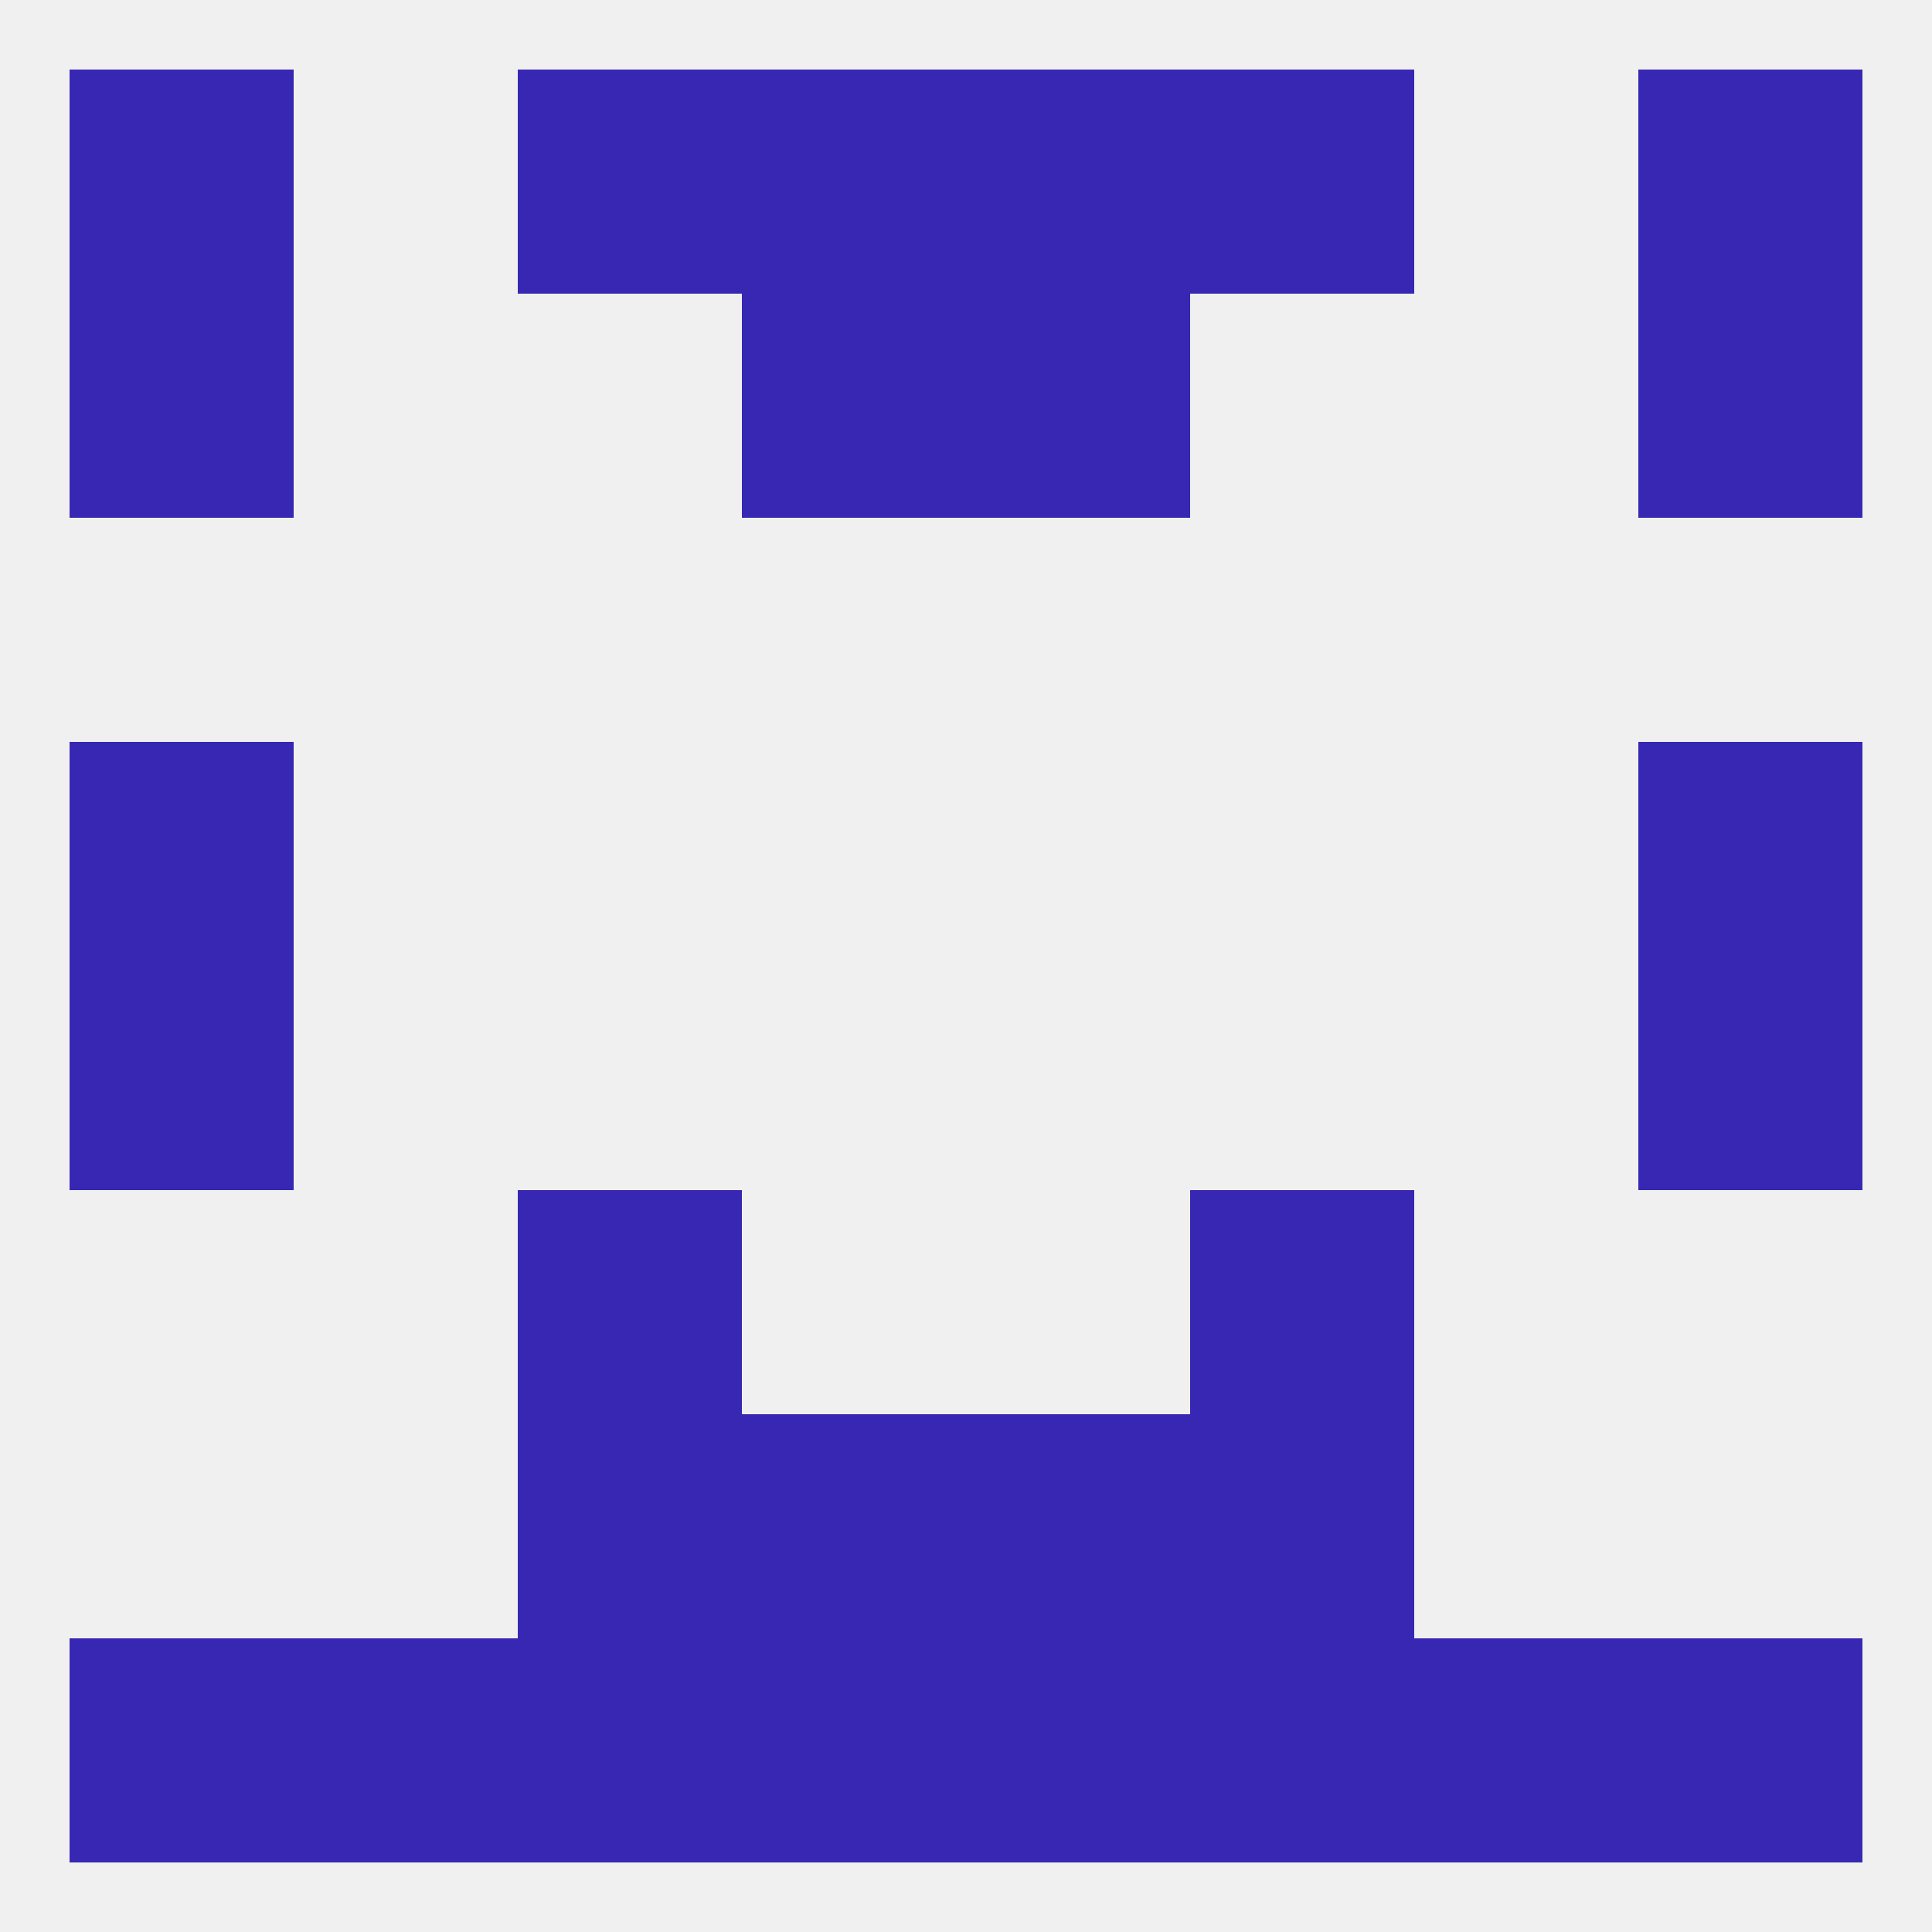
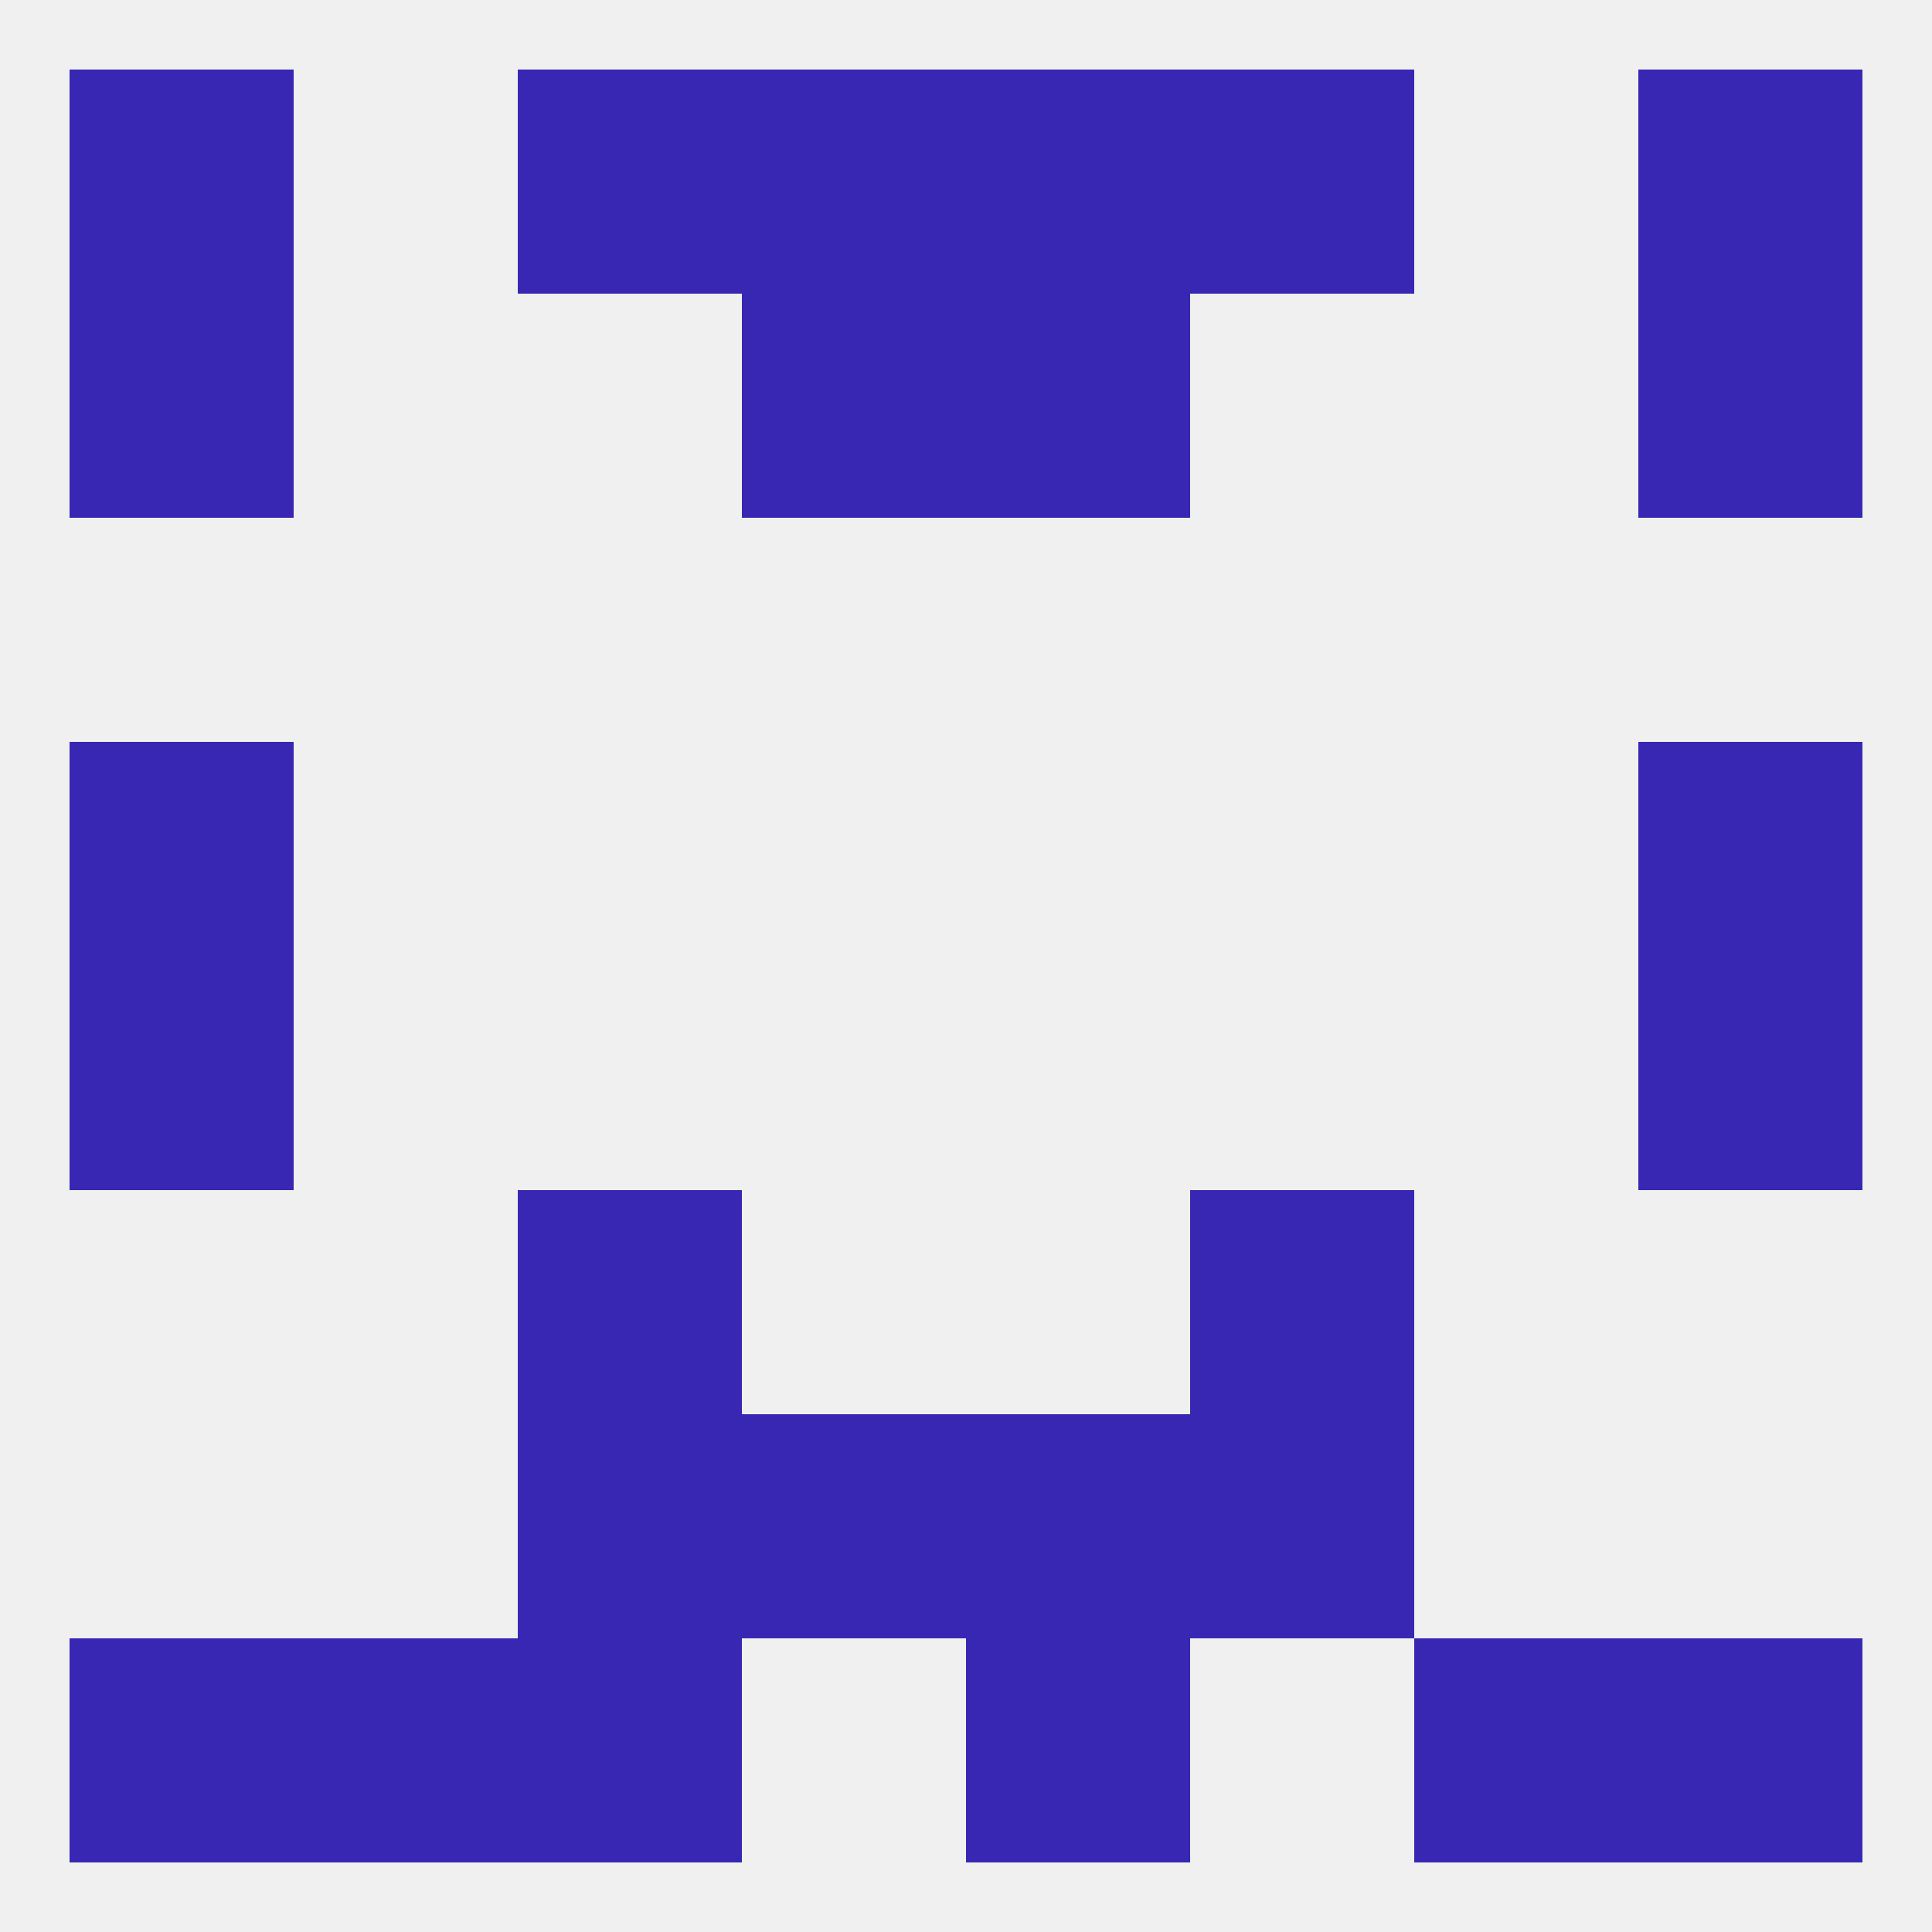
<svg xmlns="http://www.w3.org/2000/svg" version="1.1" baseprofile="full" width="250" height="250" viewBox="0 0 250 250">
  <rect width="100%" height="100%" fill="rgba(240,240,240,255)" />
  <rect x="96" y="9" width="29" height="29" fill="rgba(55,39,179,255)" />
  <rect x="125" y="9" width="29" height="29" fill="rgba(55,39,179,255)" />
  <rect x="9" y="9" width="29" height="29" fill="rgba(55,39,179,255)" />
  <rect x="212" y="9" width="29" height="29" fill="rgba(55,39,179,255)" />
  <rect x="67" y="9" width="29" height="29" fill="rgba(55,39,179,255)" />
  <rect x="154" y="9" width="29" height="29" fill="rgba(55,39,179,255)" />
  <rect x="125" y="212" width="29" height="29" fill="rgba(55,39,179,255)" />
-   <rect x="154" y="212" width="29" height="29" fill="rgba(55,39,179,255)" />
  <rect x="9" y="212" width="29" height="29" fill="rgba(55,39,179,255)" />
  <rect x="212" y="212" width="29" height="29" fill="rgba(55,39,179,255)" />
-   <rect x="96" y="212" width="29" height="29" fill="rgba(55,39,179,255)" />
  <rect x="67" y="212" width="29" height="29" fill="rgba(55,39,179,255)" />
  <rect x="38" y="212" width="29" height="29" fill="rgba(55,39,179,255)" />
  <rect x="183" y="212" width="29" height="29" fill="rgba(55,39,179,255)" />
  <rect x="67" y="183" width="29" height="29" fill="rgba(55,39,179,255)" />
  <rect x="154" y="183" width="29" height="29" fill="rgba(55,39,179,255)" />
  <rect x="96" y="183" width="29" height="29" fill="rgba(55,39,179,255)" />
  <rect x="125" y="183" width="29" height="29" fill="rgba(55,39,179,255)" />
  <rect x="67" y="154" width="29" height="29" fill="rgba(55,39,179,255)" />
  <rect x="154" y="154" width="29" height="29" fill="rgba(55,39,179,255)" />
  <rect x="9" y="125" width="29" height="29" fill="rgba(55,39,179,255)" />
  <rect x="212" y="125" width="29" height="29" fill="rgba(55,39,179,255)" />
  <rect x="9" y="96" width="29" height="29" fill="rgba(55,39,179,255)" />
  <rect x="212" y="96" width="29" height="29" fill="rgba(55,39,179,255)" />
  <rect x="96" y="38" width="29" height="29" fill="rgba(55,39,179,255)" />
  <rect x="125" y="38" width="29" height="29" fill="rgba(55,39,179,255)" />
  <rect x="9" y="38" width="29" height="29" fill="rgba(55,39,179,255)" />
  <rect x="212" y="38" width="29" height="29" fill="rgba(55,39,179,255)" />
</svg>